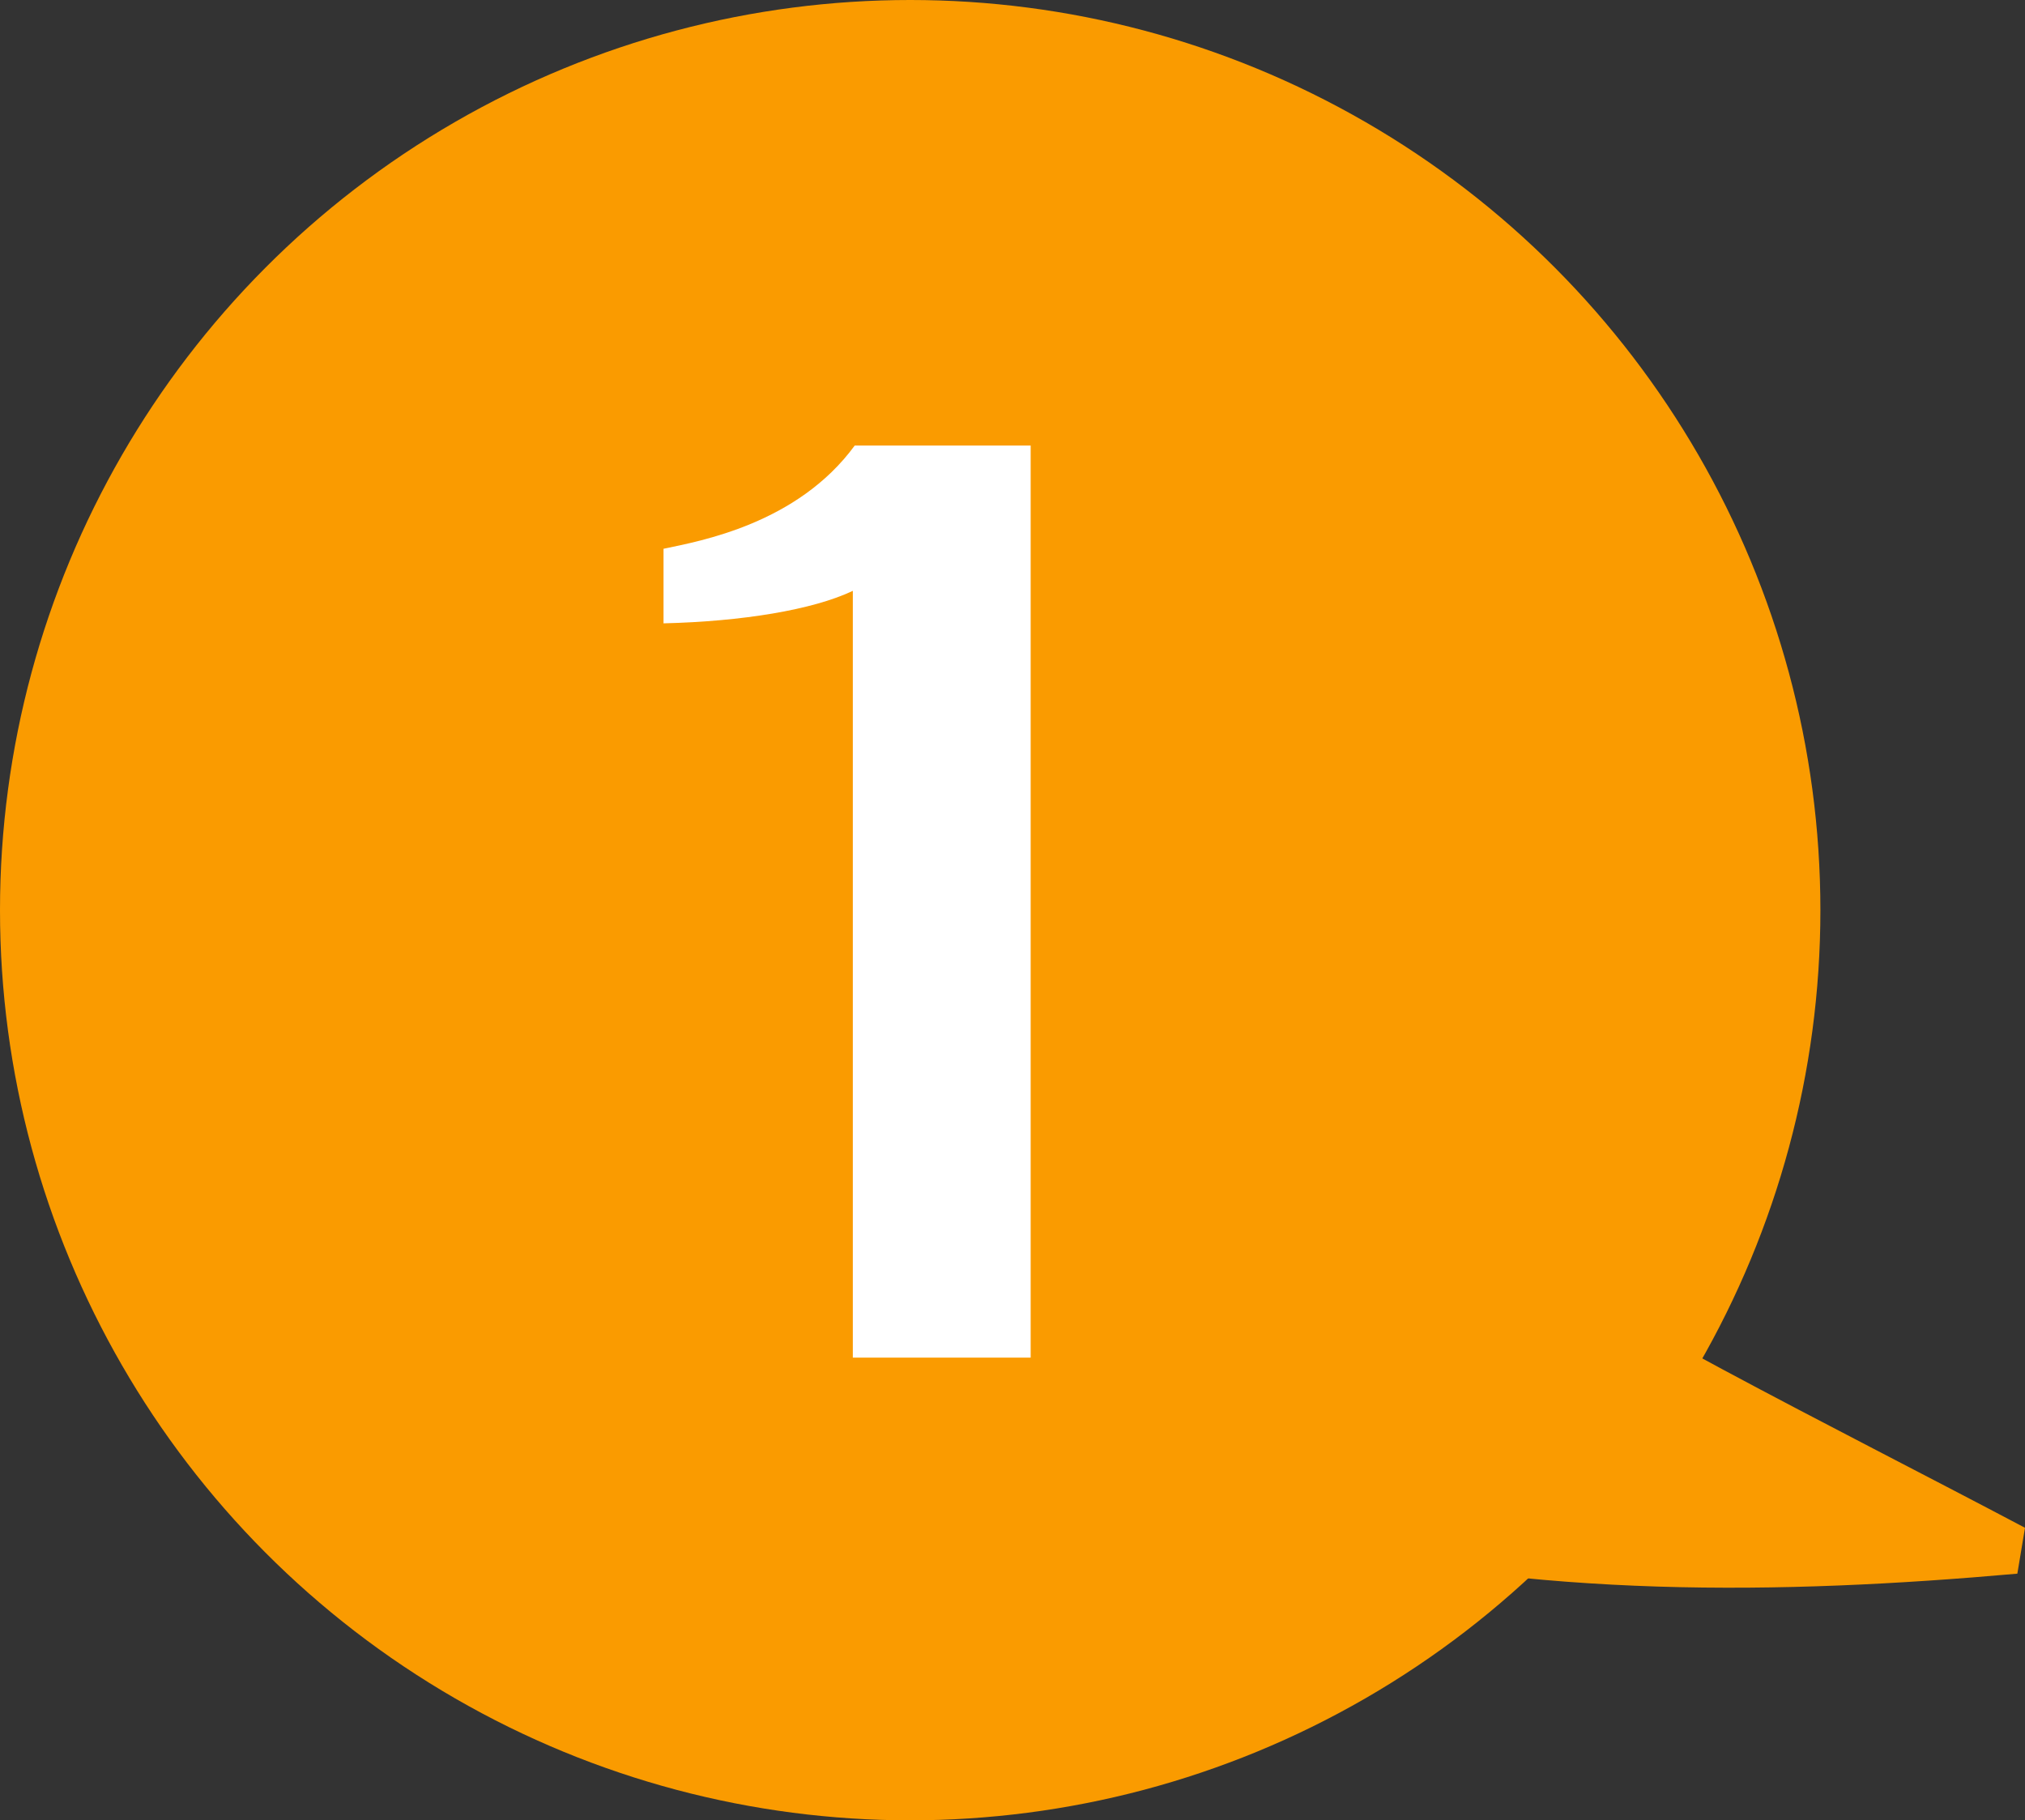
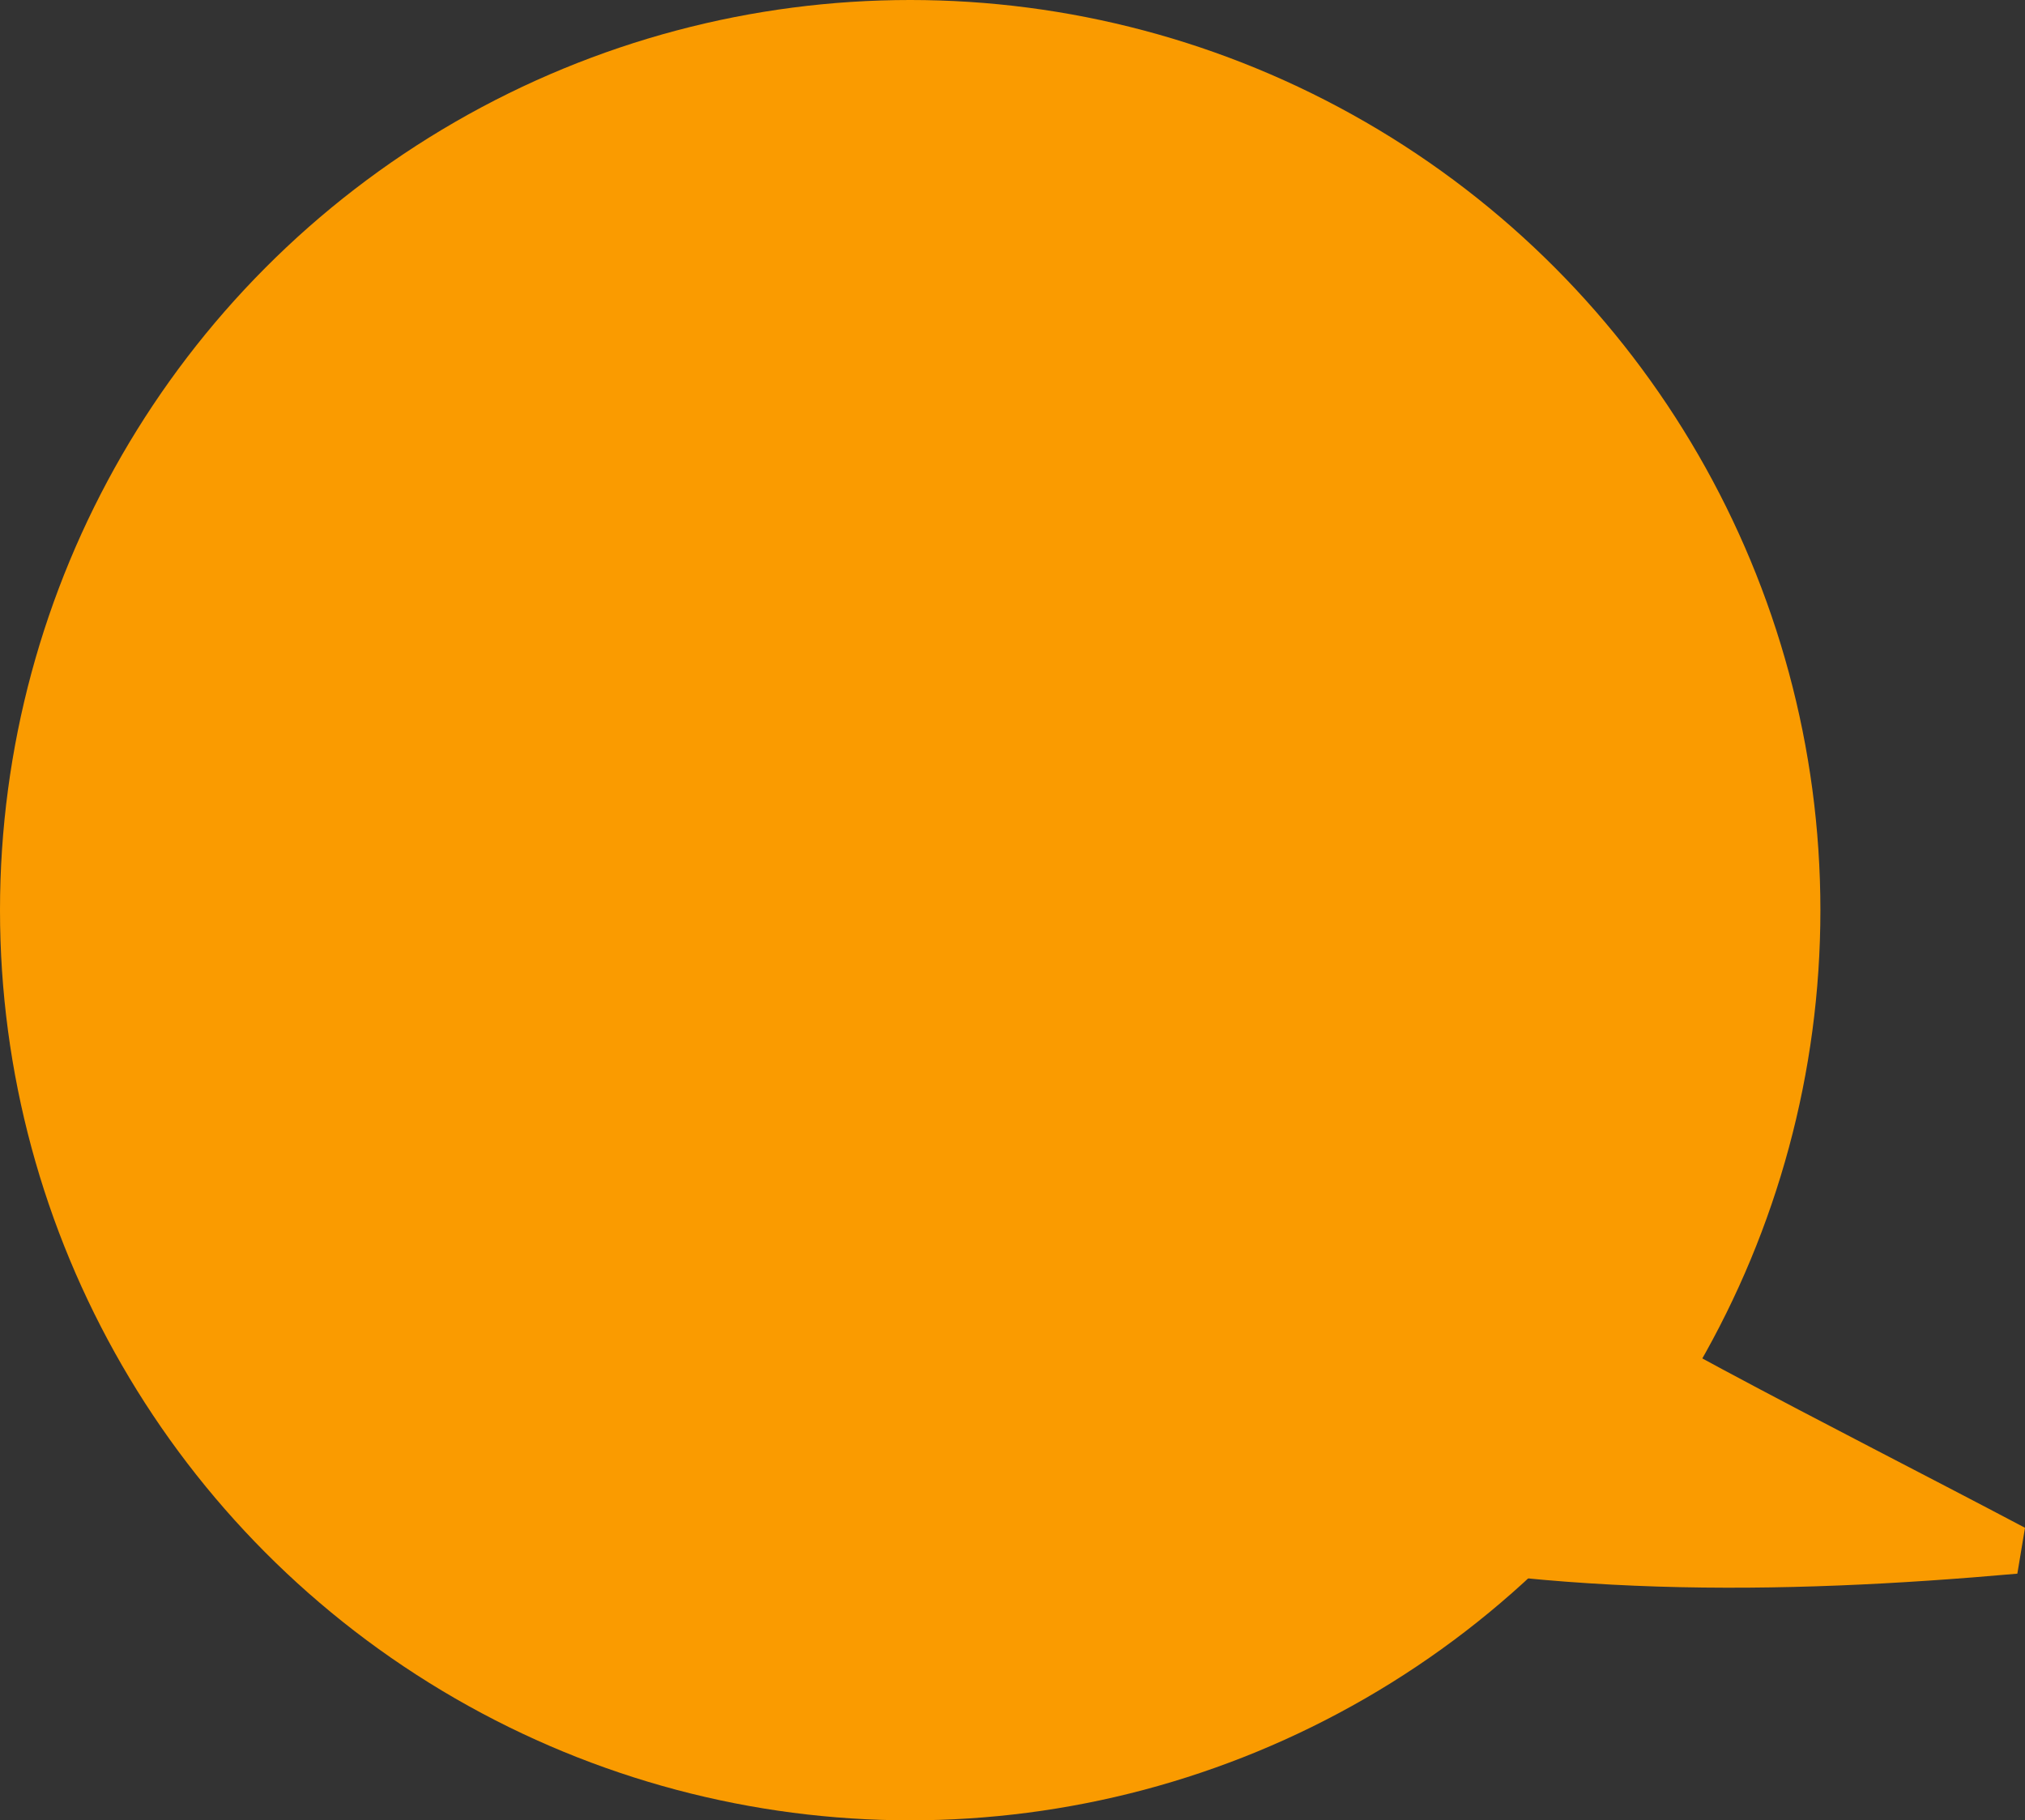
<svg xmlns="http://www.w3.org/2000/svg" id="_レイヤー_2" data-name="レイヤー 2" viewBox="0 0 10.59 9.52">
  <rect x="0" y="0" width="10.59" height="9.52" fill="#333333" stroke="none" />
  <defs>
    <style>
      .cls-1 {
        fill: #fa9b00;
      }

      .cls-1, .cls-2 {
        stroke-width: 0px;
      }

      .cls-2 {
        fill: #fff;
      }
    </style>
  </defs>
  <g id="_ガイド" data-name="ガイド">
    <circle class="cls-1" cx="4.76" cy="4.76" r="4.76" />
-     <path class="cls-1" d="M4.87,4.8c.52.45.91.34,1.44.55.41.11.7.61,1.17.92,1,.65,2.05,1.16,3.11,1.72,0,0-.04.24-.04.24-1.24.11-2.51.13-3.8-.18-.63-.16-1.43-.18-1.95-.83-.26-.31-.48-.69-.56-1.16-.08-.45-.02-1.01.41-1.32l.23.07h0Z" />
-     <path class="cls-2" d="M4.46,3.09c-.21.1-.58.16-.99.17v-.39c.19-.04.7-.13,1-.54h.92v4.77h-.93V3.09Z" />
+     <path class="cls-1" d="M4.87,4.8c.52.45.91.34,1.44.55.41.11.7.61,1.17.92,1,.65,2.05,1.16,3.11,1.72,0,0-.04.24-.04.24-1.24.11-2.51.13-3.8-.18-.63-.16-1.43-.18-1.95-.83-.26-.31-.48-.69-.56-1.16-.08-.45-.02-1.01.41-1.32h0Z" />
  </g>
</svg>